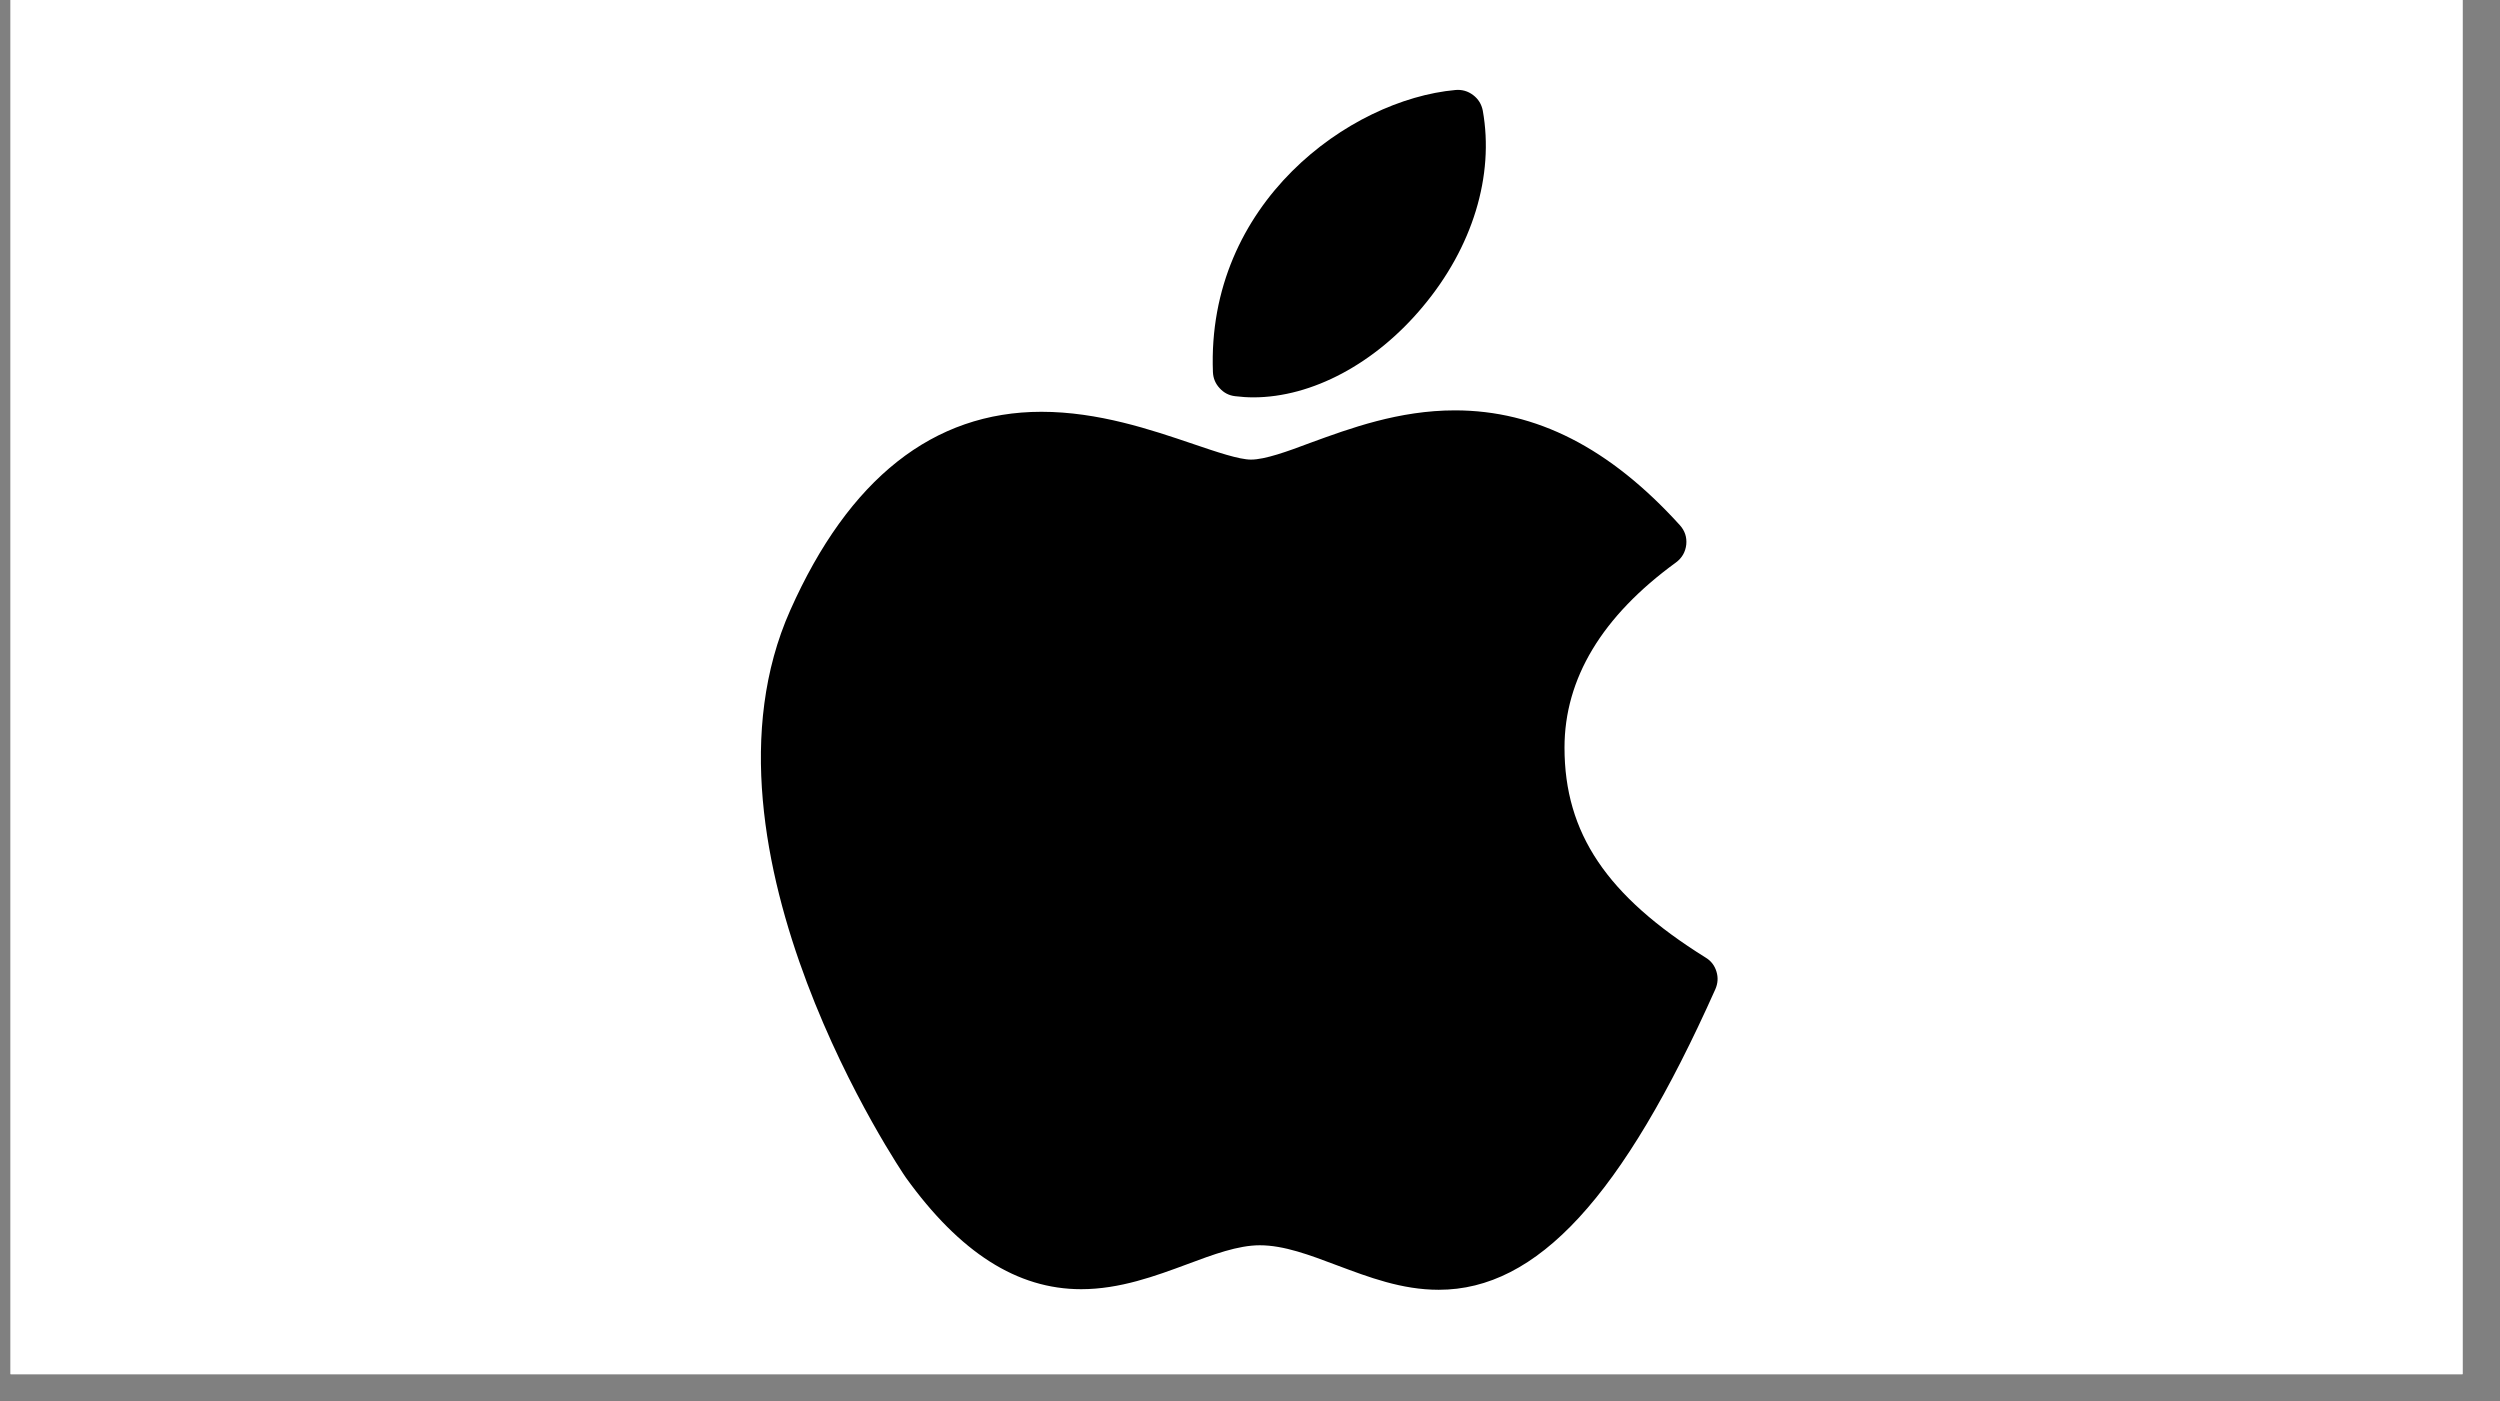
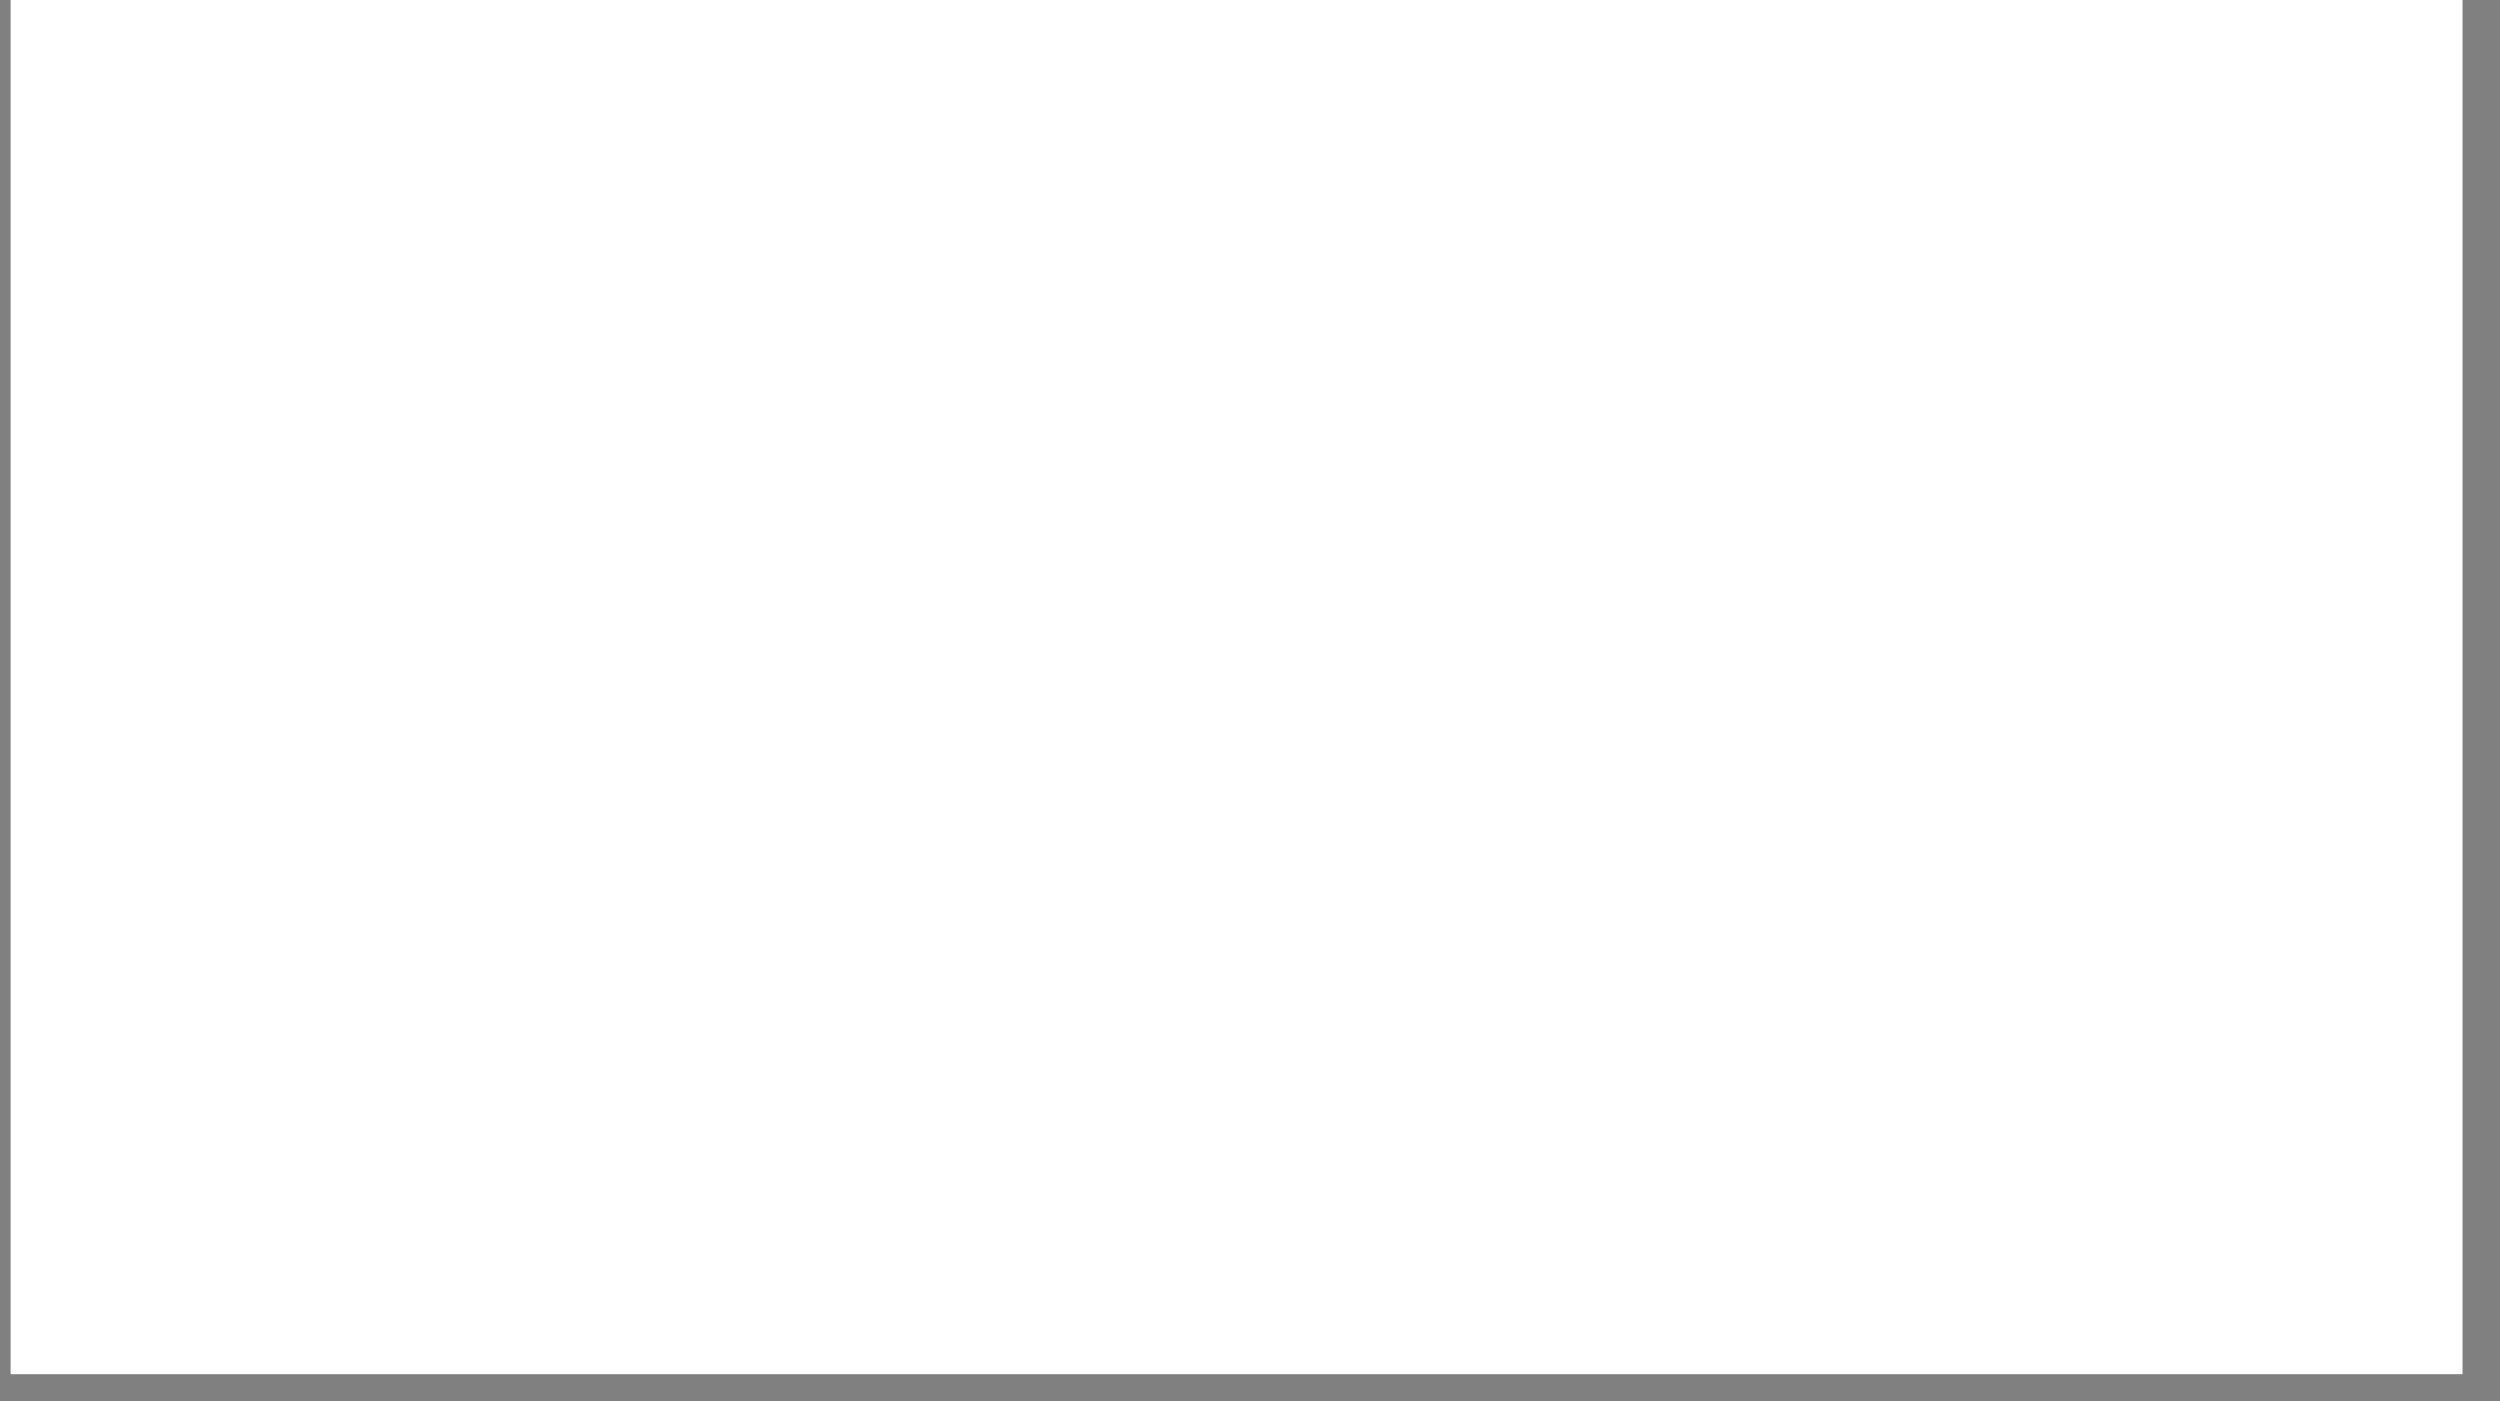
<svg xmlns="http://www.w3.org/2000/svg" width="91" zoomAndPan="magnify" viewBox="0 0 68.25 38.25" height="51" preserveAspectRatio="xMidYMid meet" version="1.0">
  <rect x="0" y="0" width="68.25" height="38.25" fill="#808080" stroke="none" />
  <defs>
    <clipPath id="031594cade">
      <path d="M 0.289 0 L 67.227 0 L 67.227 37.516 L 0.289 37.516 Z M 0.289 0 " clip-rule="nonzero" />
    </clipPath>
    <clipPath id="0aa8a67172">
-       <path d="M 20 2.281 L 47 2.281 L 47 35.383 L 20 35.383 Z M 20 2.281 " clip-rule="nonzero" />
-     </clipPath>
+       </clipPath>
  </defs>
  <g clip-path="url(#031594cade)">
-     <path fill="#ffffff" d="M 0.289 0 L 67.227 0 L 67.227 37.516 L 0.289 37.516 Z M 0.289 0 " fill-opacity="1" fill-rule="nonzero" />
    <path fill="#ffffff" d="M 0.289 0 L 67.227 0 L 67.227 37.516 L 0.289 37.516 Z M 0.289 0 " fill-opacity="1" fill-rule="nonzero" />
  </g>
  <g clip-path="url(#0aa8a67172)">
    <path fill="#000000" d="M 39.277 35.211 C 38.266 35.211 37.367 34.867 36.5 34.543 C 35.754 34.262 35.055 33.996 34.391 33.996 C 33.801 33.996 33.125 34.246 32.414 34.512 C 31.551 34.832 30.574 35.195 29.516 35.195 C 27.77 35.195 26.207 34.199 24.73 32.148 C 24.668 32.062 18.648 23.223 21.574 16.66 C 23.172 13.066 25.48 11.242 28.43 11.242 C 29.984 11.242 31.422 11.73 32.574 12.121 C 33.219 12.34 33.828 12.547 34.152 12.547 C 34.531 12.547 35.141 12.328 35.781 12.086 C 36.852 11.695 38.188 11.203 39.719 11.203 C 41.938 11.203 43.945 12.227 45.859 14.336 C 45.996 14.488 46.055 14.664 46.035 14.867 C 46.012 15.07 45.918 15.234 45.754 15.355 C 43.734 16.824 42.711 18.527 42.711 20.41 C 42.711 22.746 43.867 24.461 46.562 26.141 C 46.711 26.23 46.809 26.359 46.859 26.523 C 46.91 26.688 46.898 26.848 46.828 27.008 C 44.293 32.68 41.965 35.211 39.277 35.211 Z M 34.215 10.848 C 34.051 10.848 33.883 10.836 33.719 10.816 C 33.551 10.797 33.41 10.723 33.297 10.598 C 33.18 10.473 33.121 10.328 33.113 10.16 C 32.934 5.543 36.844 2.719 39.734 2.457 C 39.914 2.441 40.074 2.488 40.215 2.594 C 40.359 2.703 40.445 2.844 40.48 3.02 C 40.797 4.797 40.203 6.75 38.84 8.375 C 37.547 9.926 35.816 10.848 34.215 10.848 Z M 34.215 10.848 " fill-opacity="1" fill-rule="nonzero" />
  </g>
</svg>